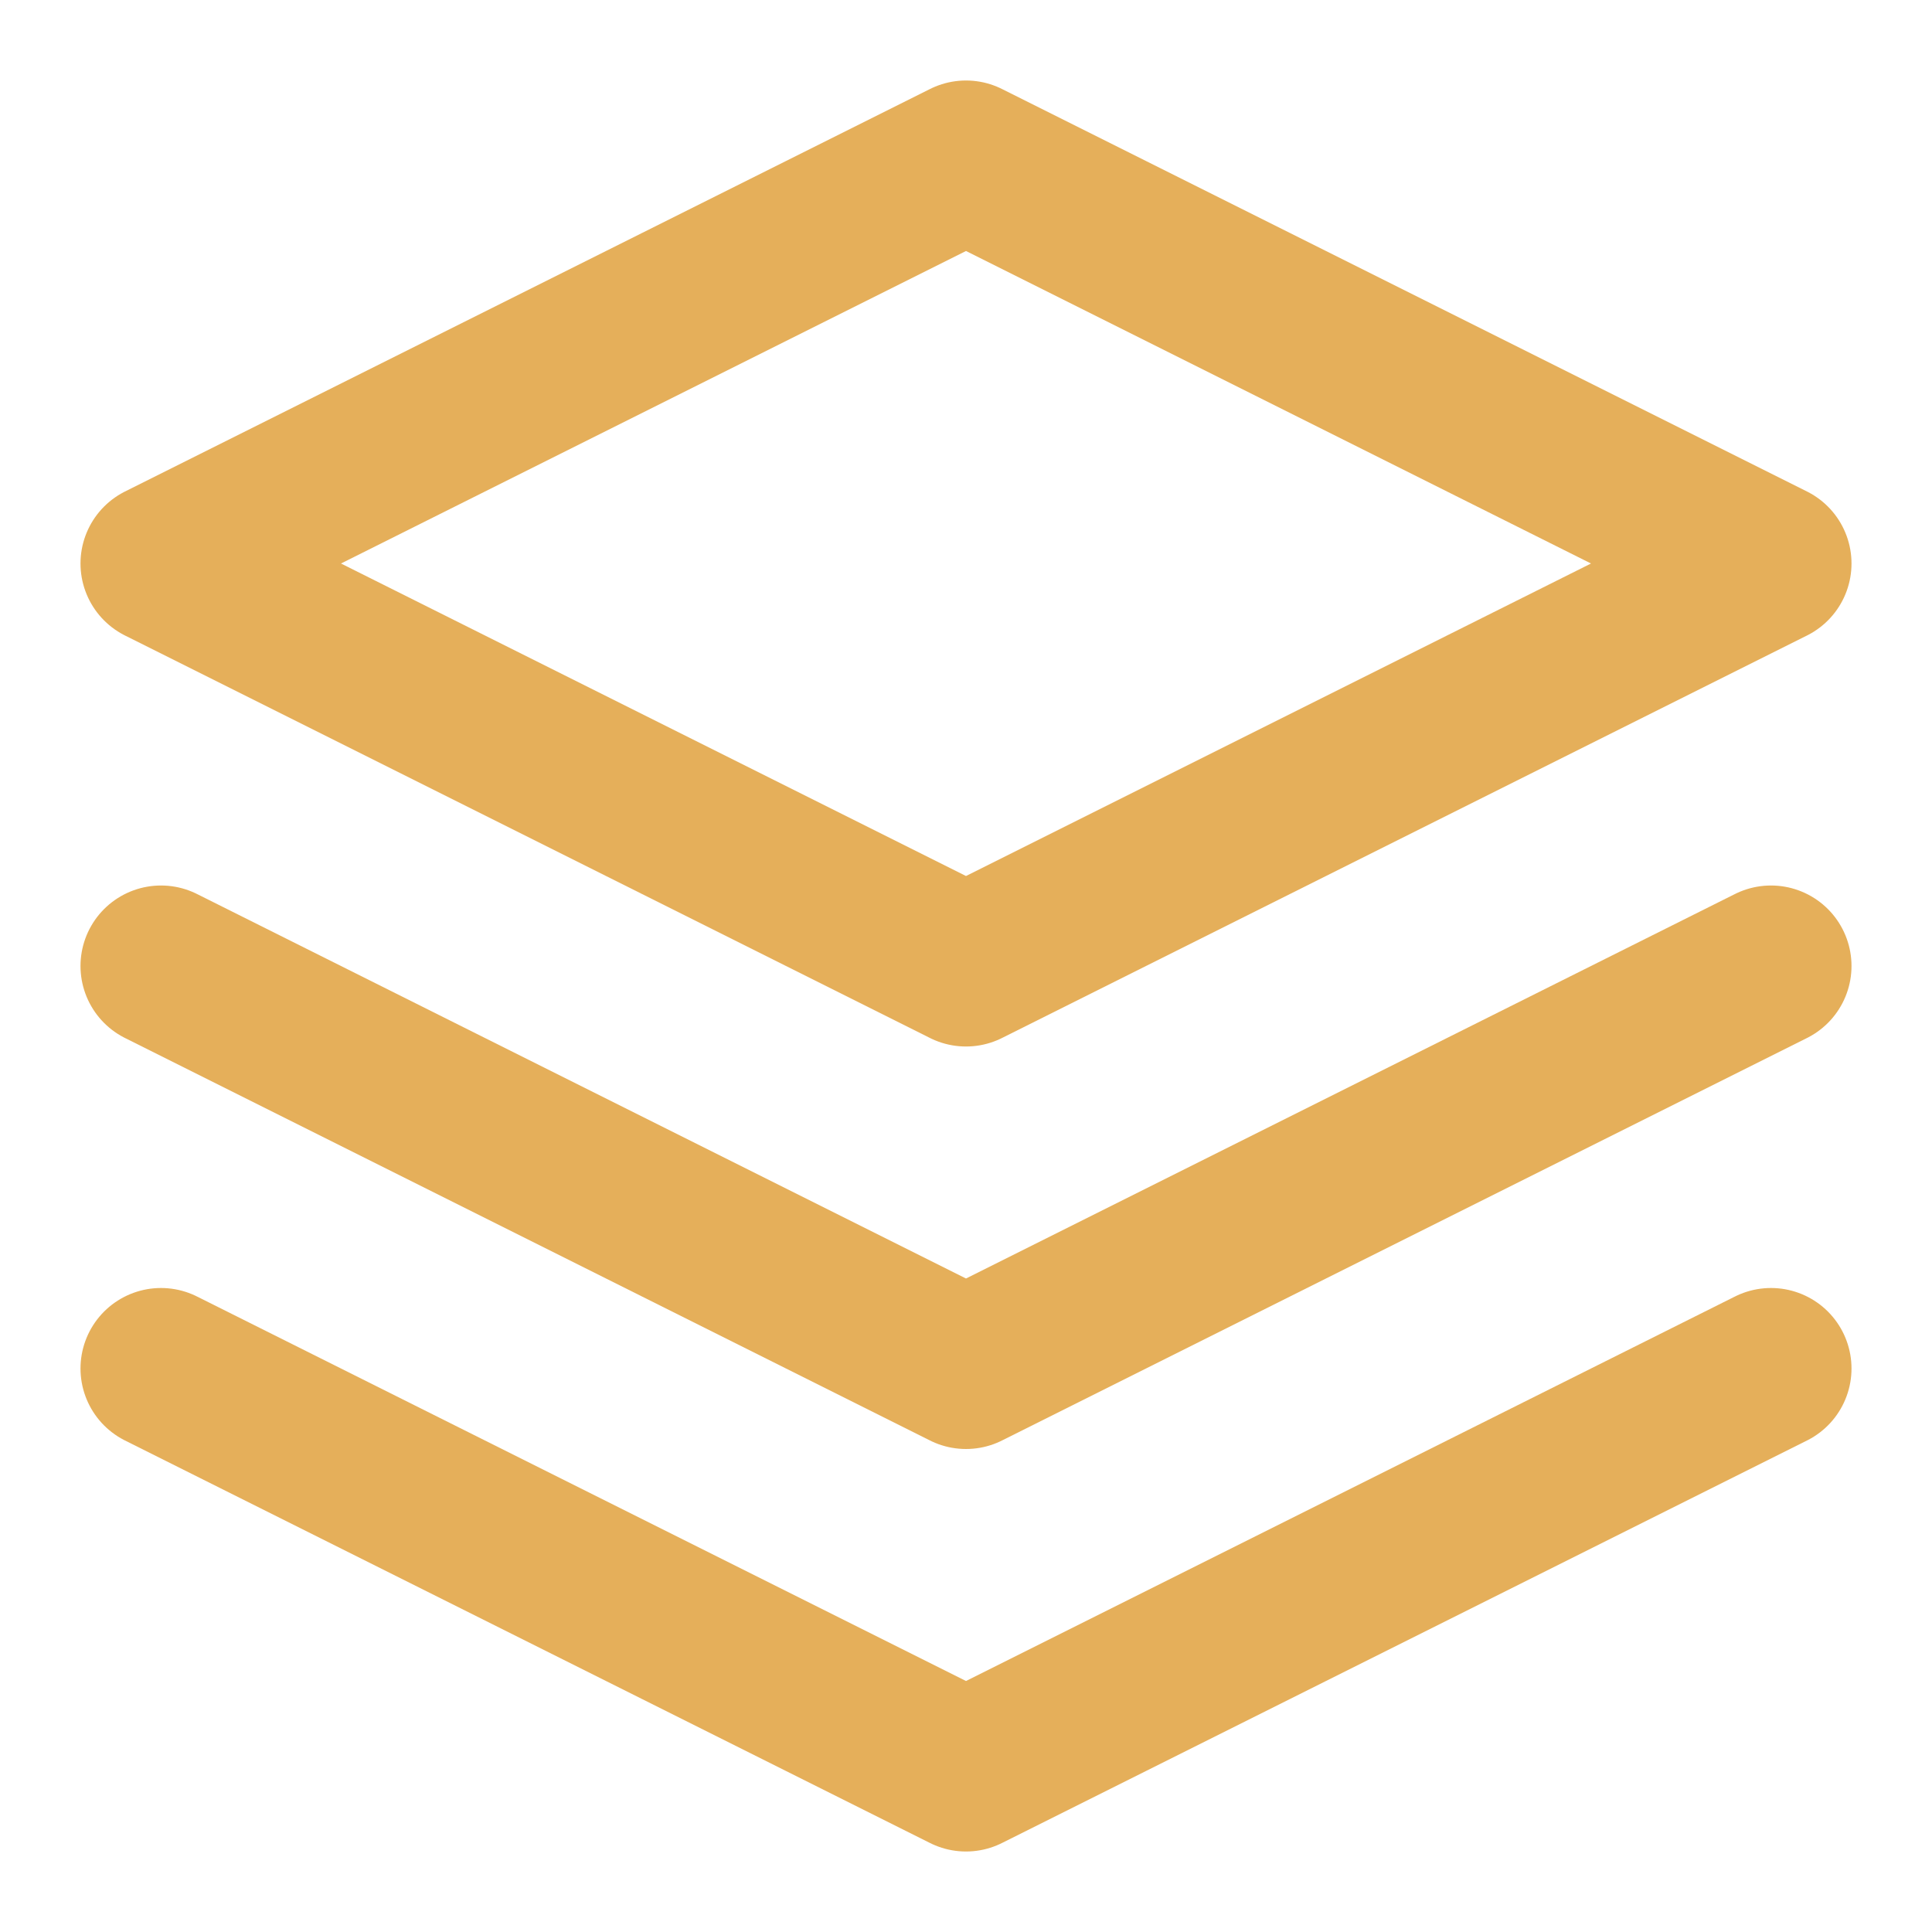
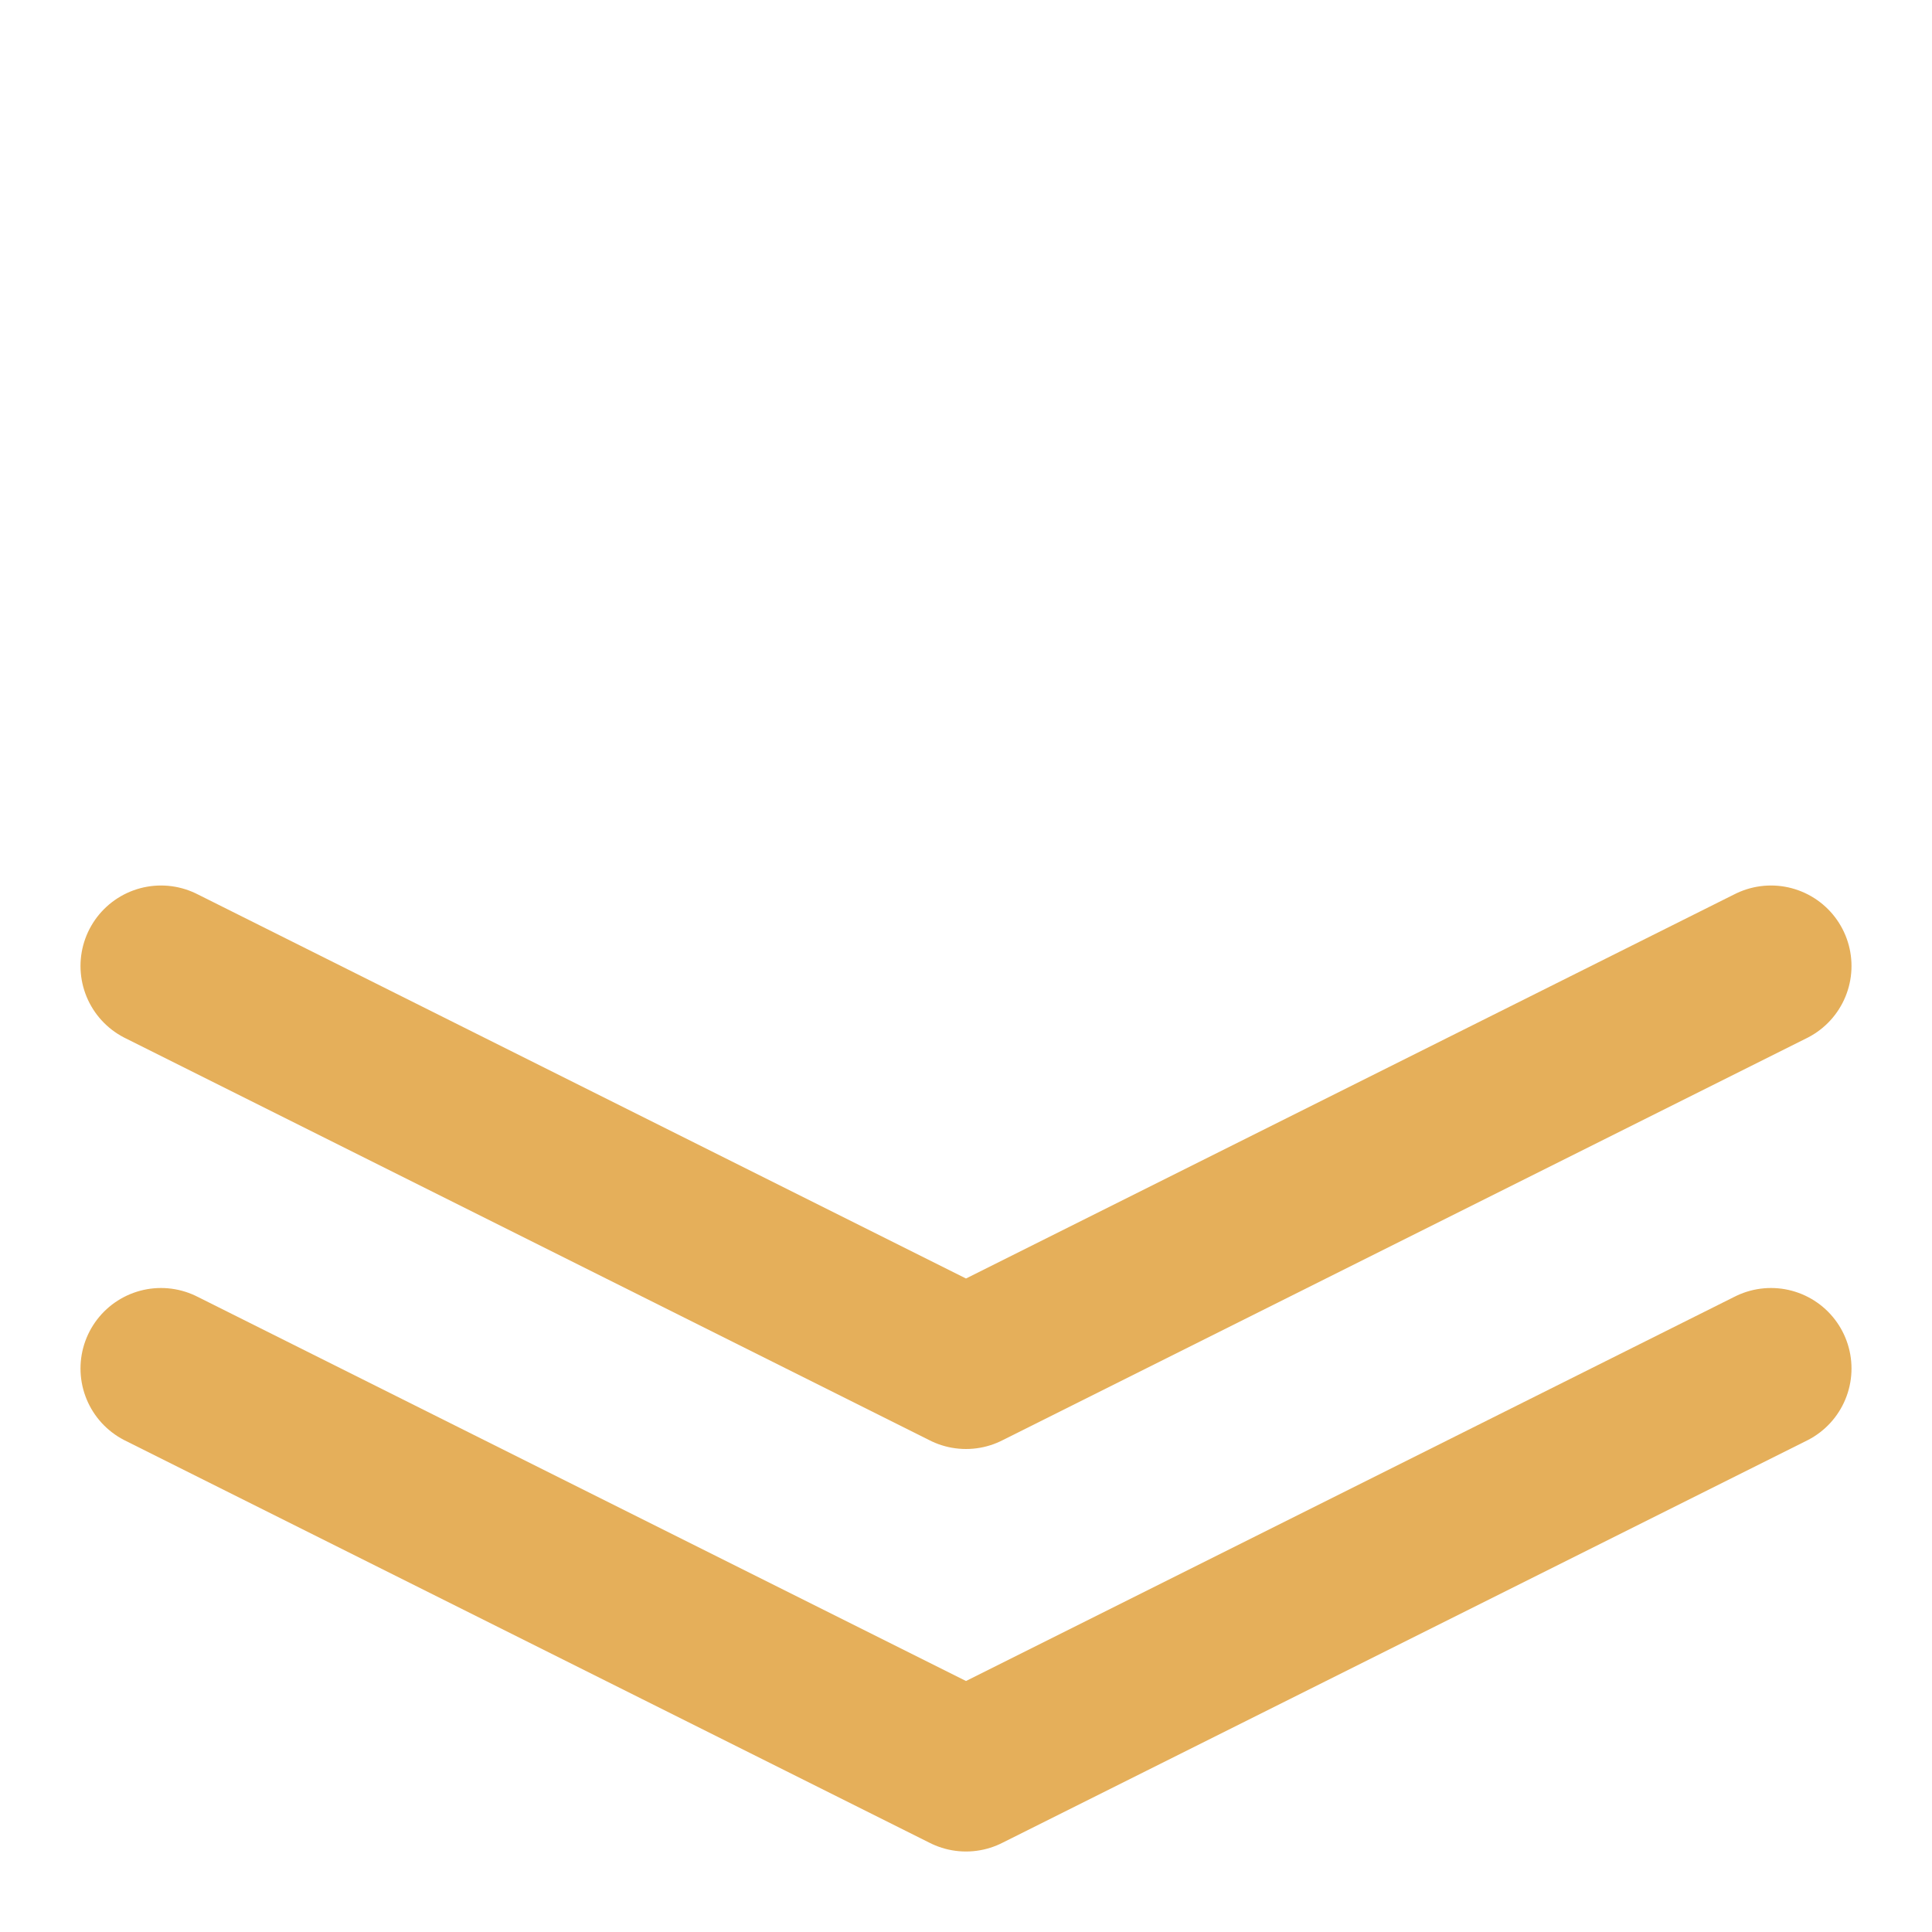
<svg xmlns="http://www.w3.org/2000/svg" width="24" height="24" viewBox="0 0 24 24" fill="none">
-   <path d="M12 2L2 7L12 12L22 7L12 2Z" stroke="#E5AF5A" stroke-width="2" stroke-linecap="round" stroke-linejoin="round" />
  <path d="M2 17L12 22L22 17" stroke="#E5AF5A" stroke-width="2" stroke-linecap="round" stroke-linejoin="round" />
  <path d="M2 12L12 17L22 12" stroke="#E5AF5A" stroke-width="2" stroke-linecap="round" stroke-linejoin="round" />
</svg>